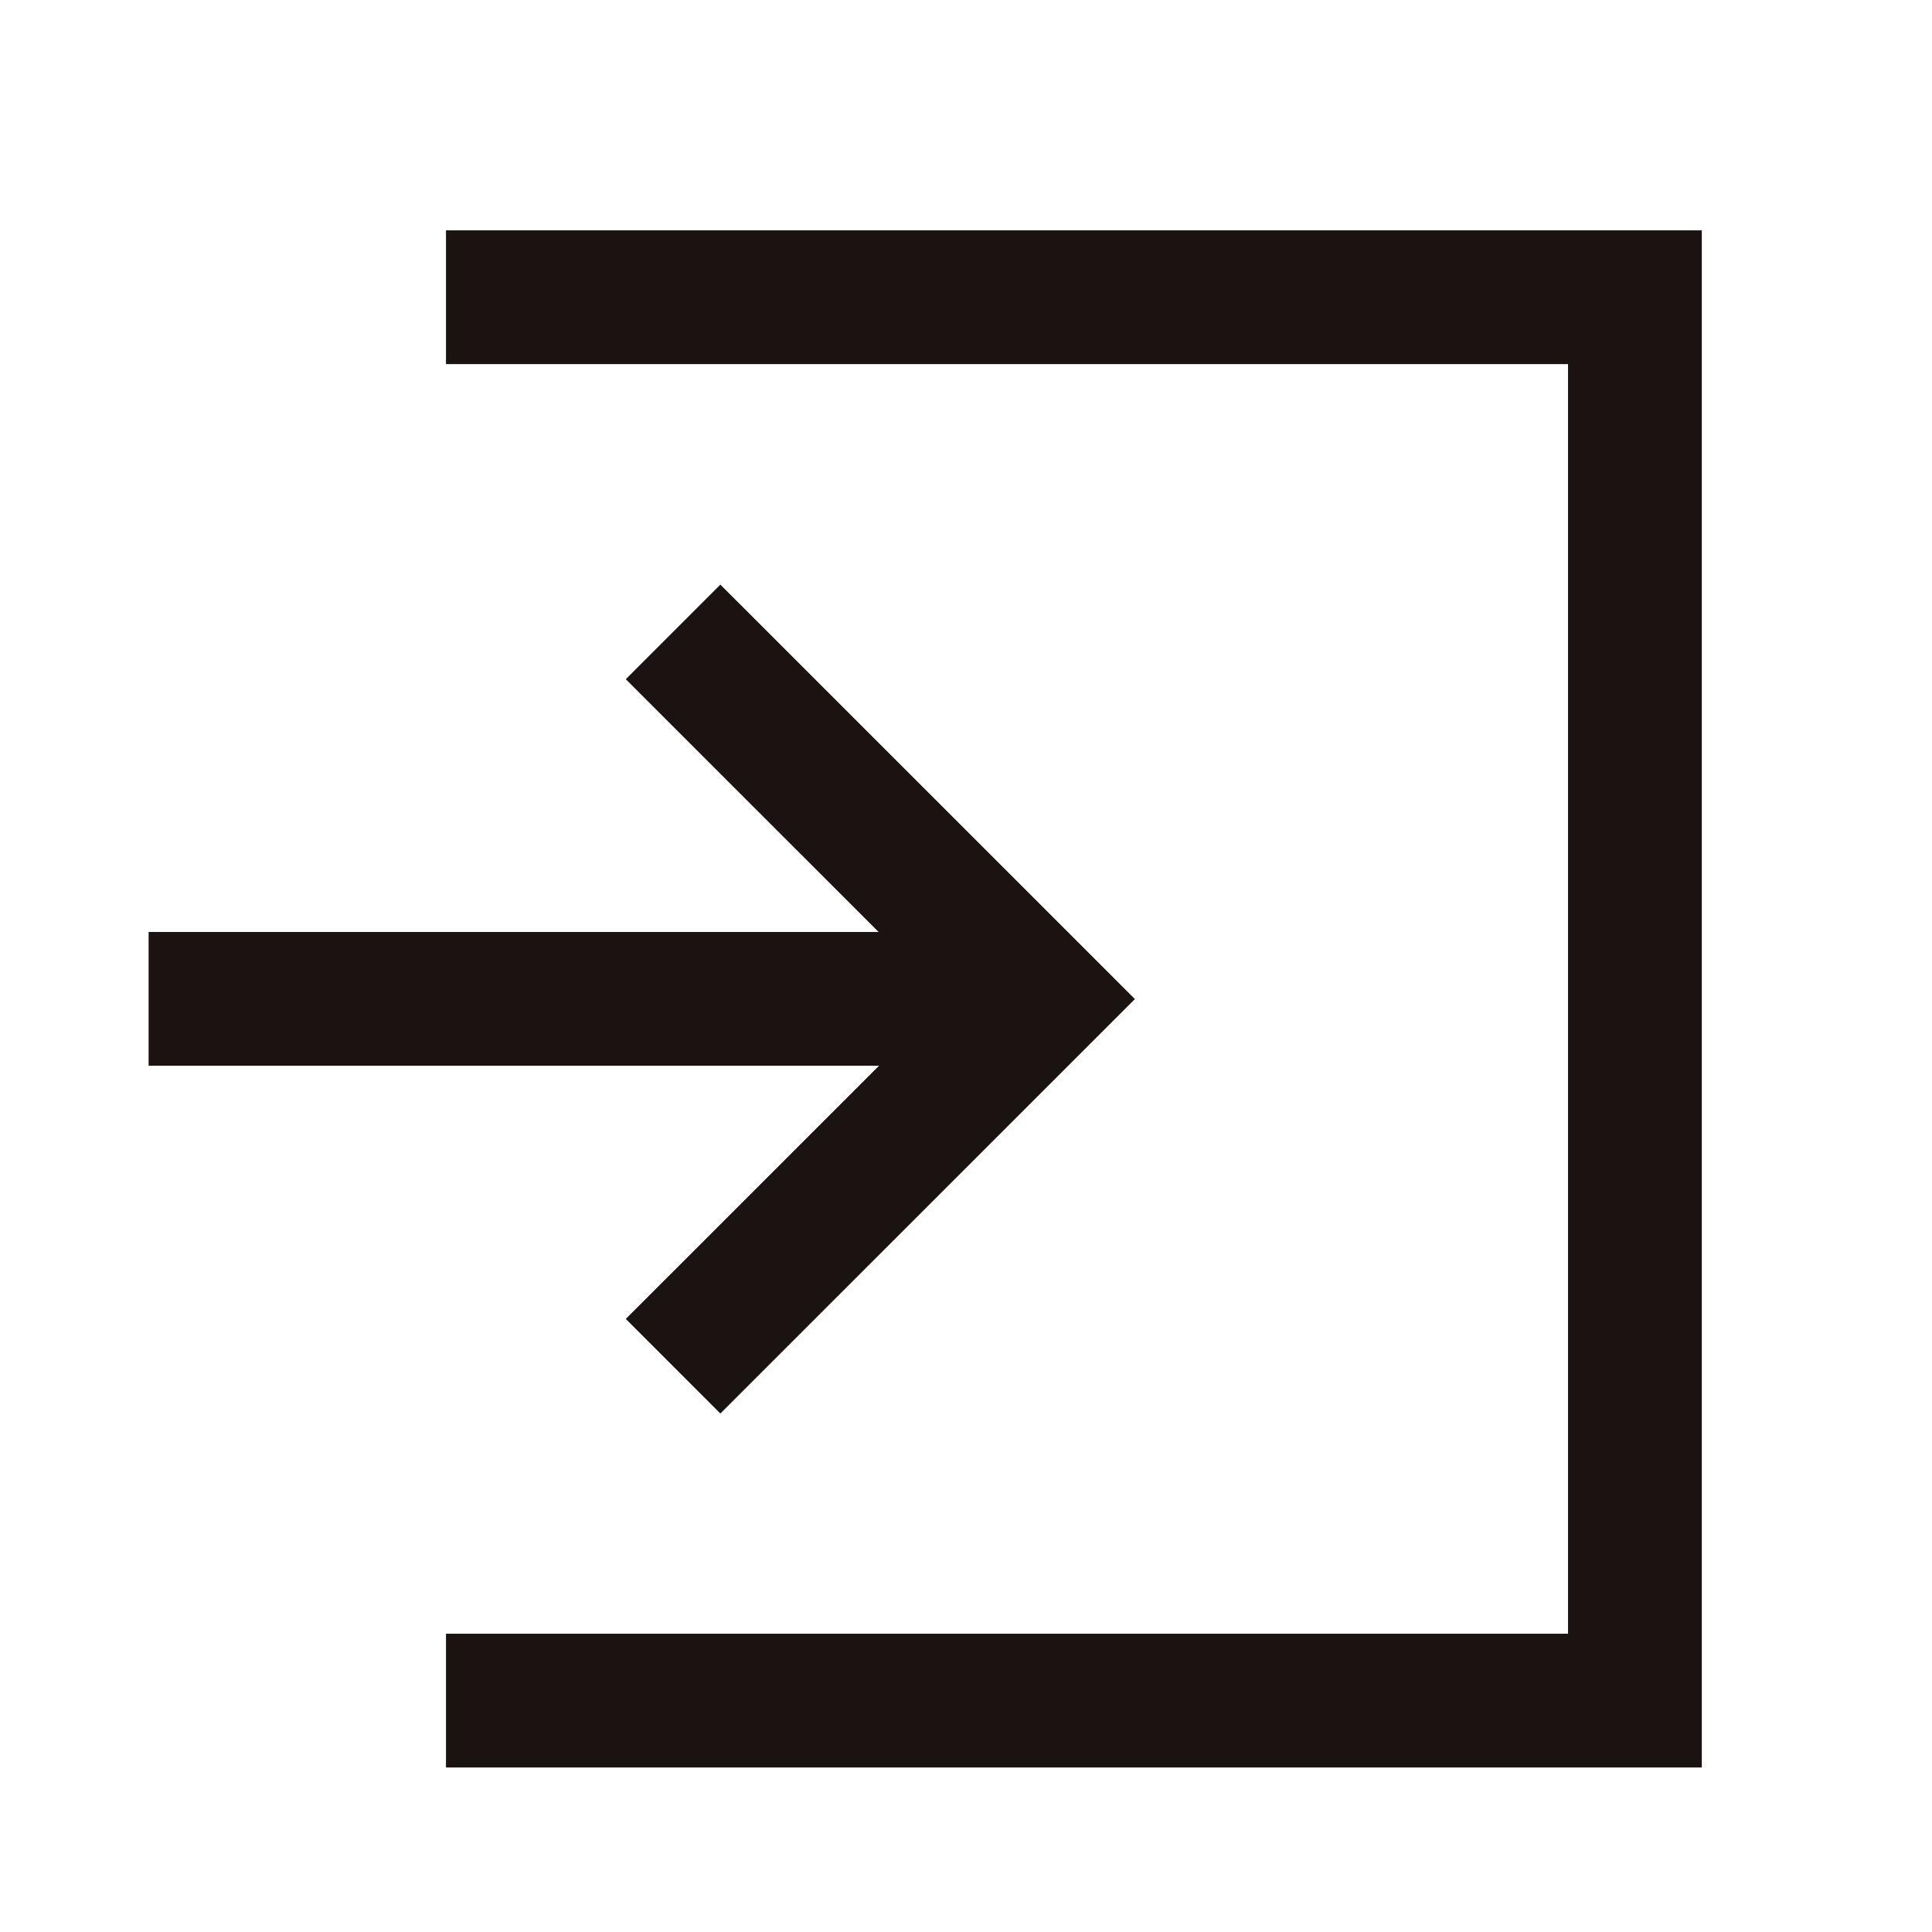
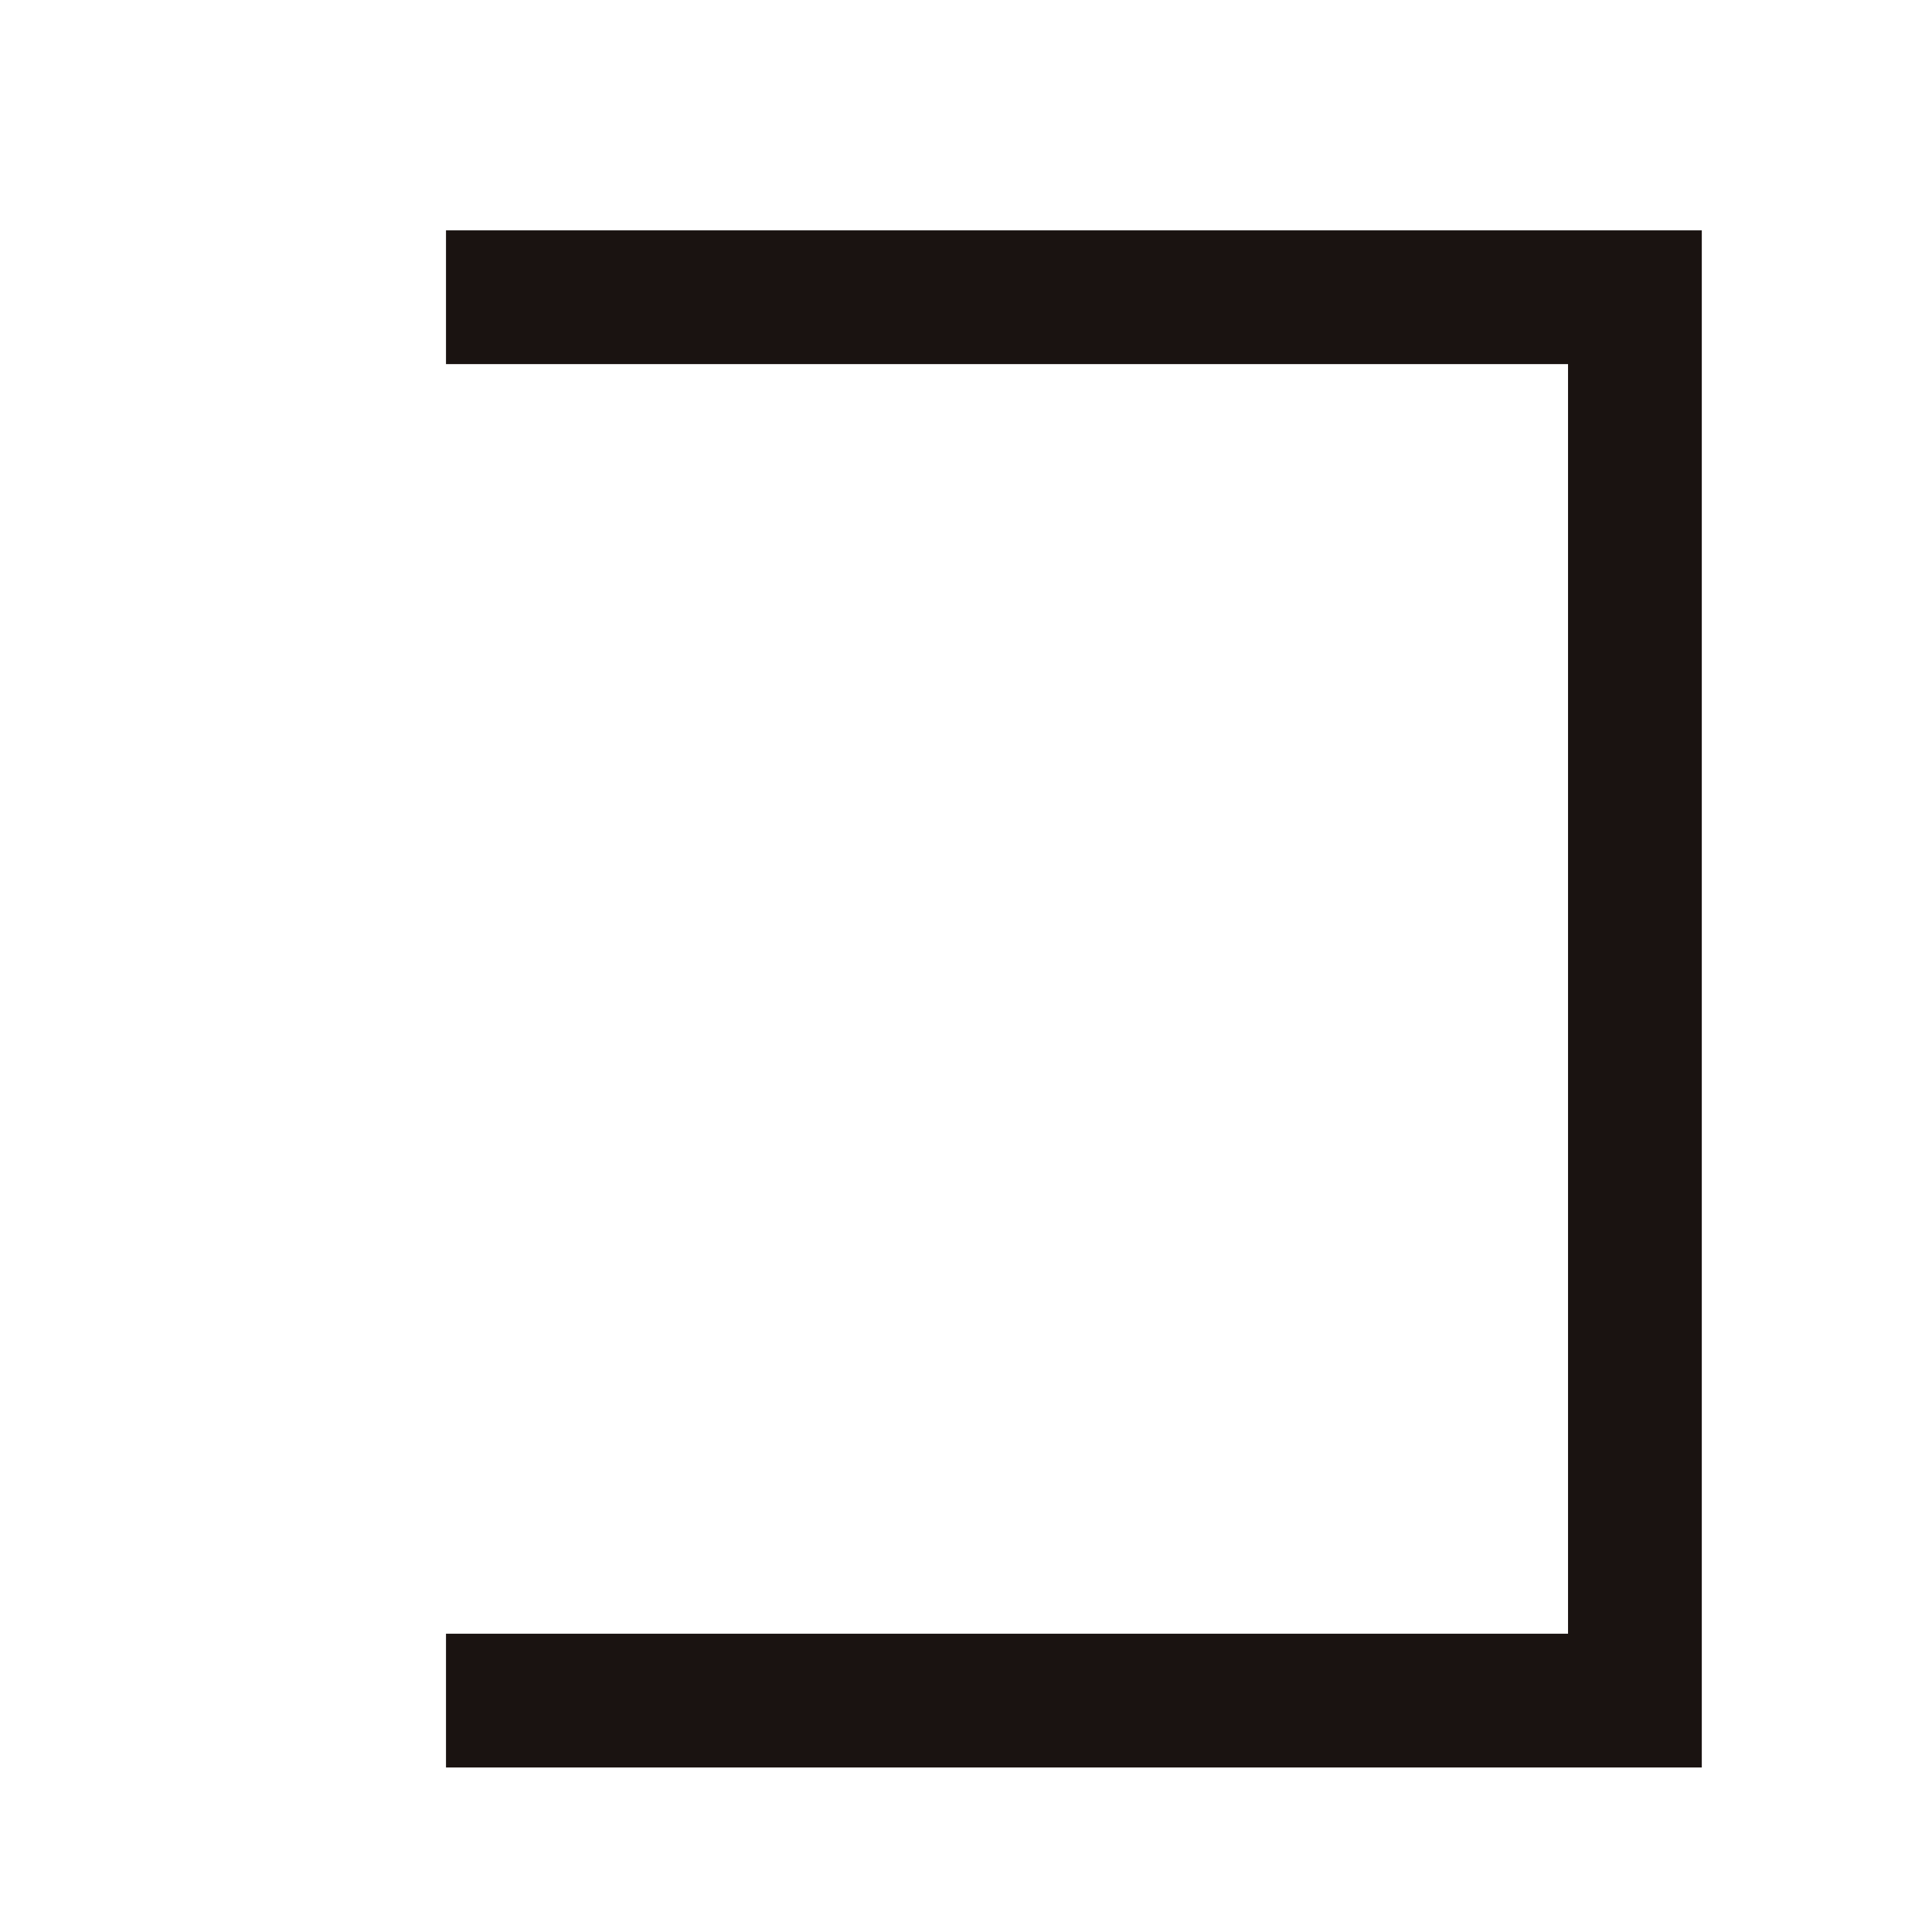
<svg xmlns="http://www.w3.org/2000/svg" id="ログイン" width="26" height="26" viewBox="0 0 26 26">
-   <rect id="長方形_96" data-name="長方形 96" width="26" height="26" fill="#fff" />
  <g id="グループ_55" data-name="グループ 55" transform="translate(-93.453 -141.014)">
    <path id="パス_195" data-name="パス 195" d="M99.455,145.014h16V163.9h-16" fill="none" stroke="#1a1311" stroke-miterlimit="10" stroke-width="1.8" />
-     <path id="パス_196" data-name="パス 196" d="M99,154.161" fill="none" stroke="#1a1311" stroke-miterlimit="10" stroke-width="1.8" />
-     <path id="パス_197" data-name="パス 197" d="M99,154.161" fill="none" stroke="#1a1311" stroke-miterlimit="10" stroke-width="1.8" />
    <g id="arrow">
-       <path id="パス_53" data-name="パス 53" d="M102.511,159.4l4.942-4.941-4.942-4.941" fill="none" stroke="#1a1311" stroke-miterlimit="10" stroke-width="1.8" />
-       <line id="線_72" data-name="線 72" x1="12" transform="translate(95.453 154.456)" fill="none" stroke="#1a1311" stroke-miterlimit="10" stroke-width="1.8" />
-     </g>
+       </g>
  </g>
</svg>